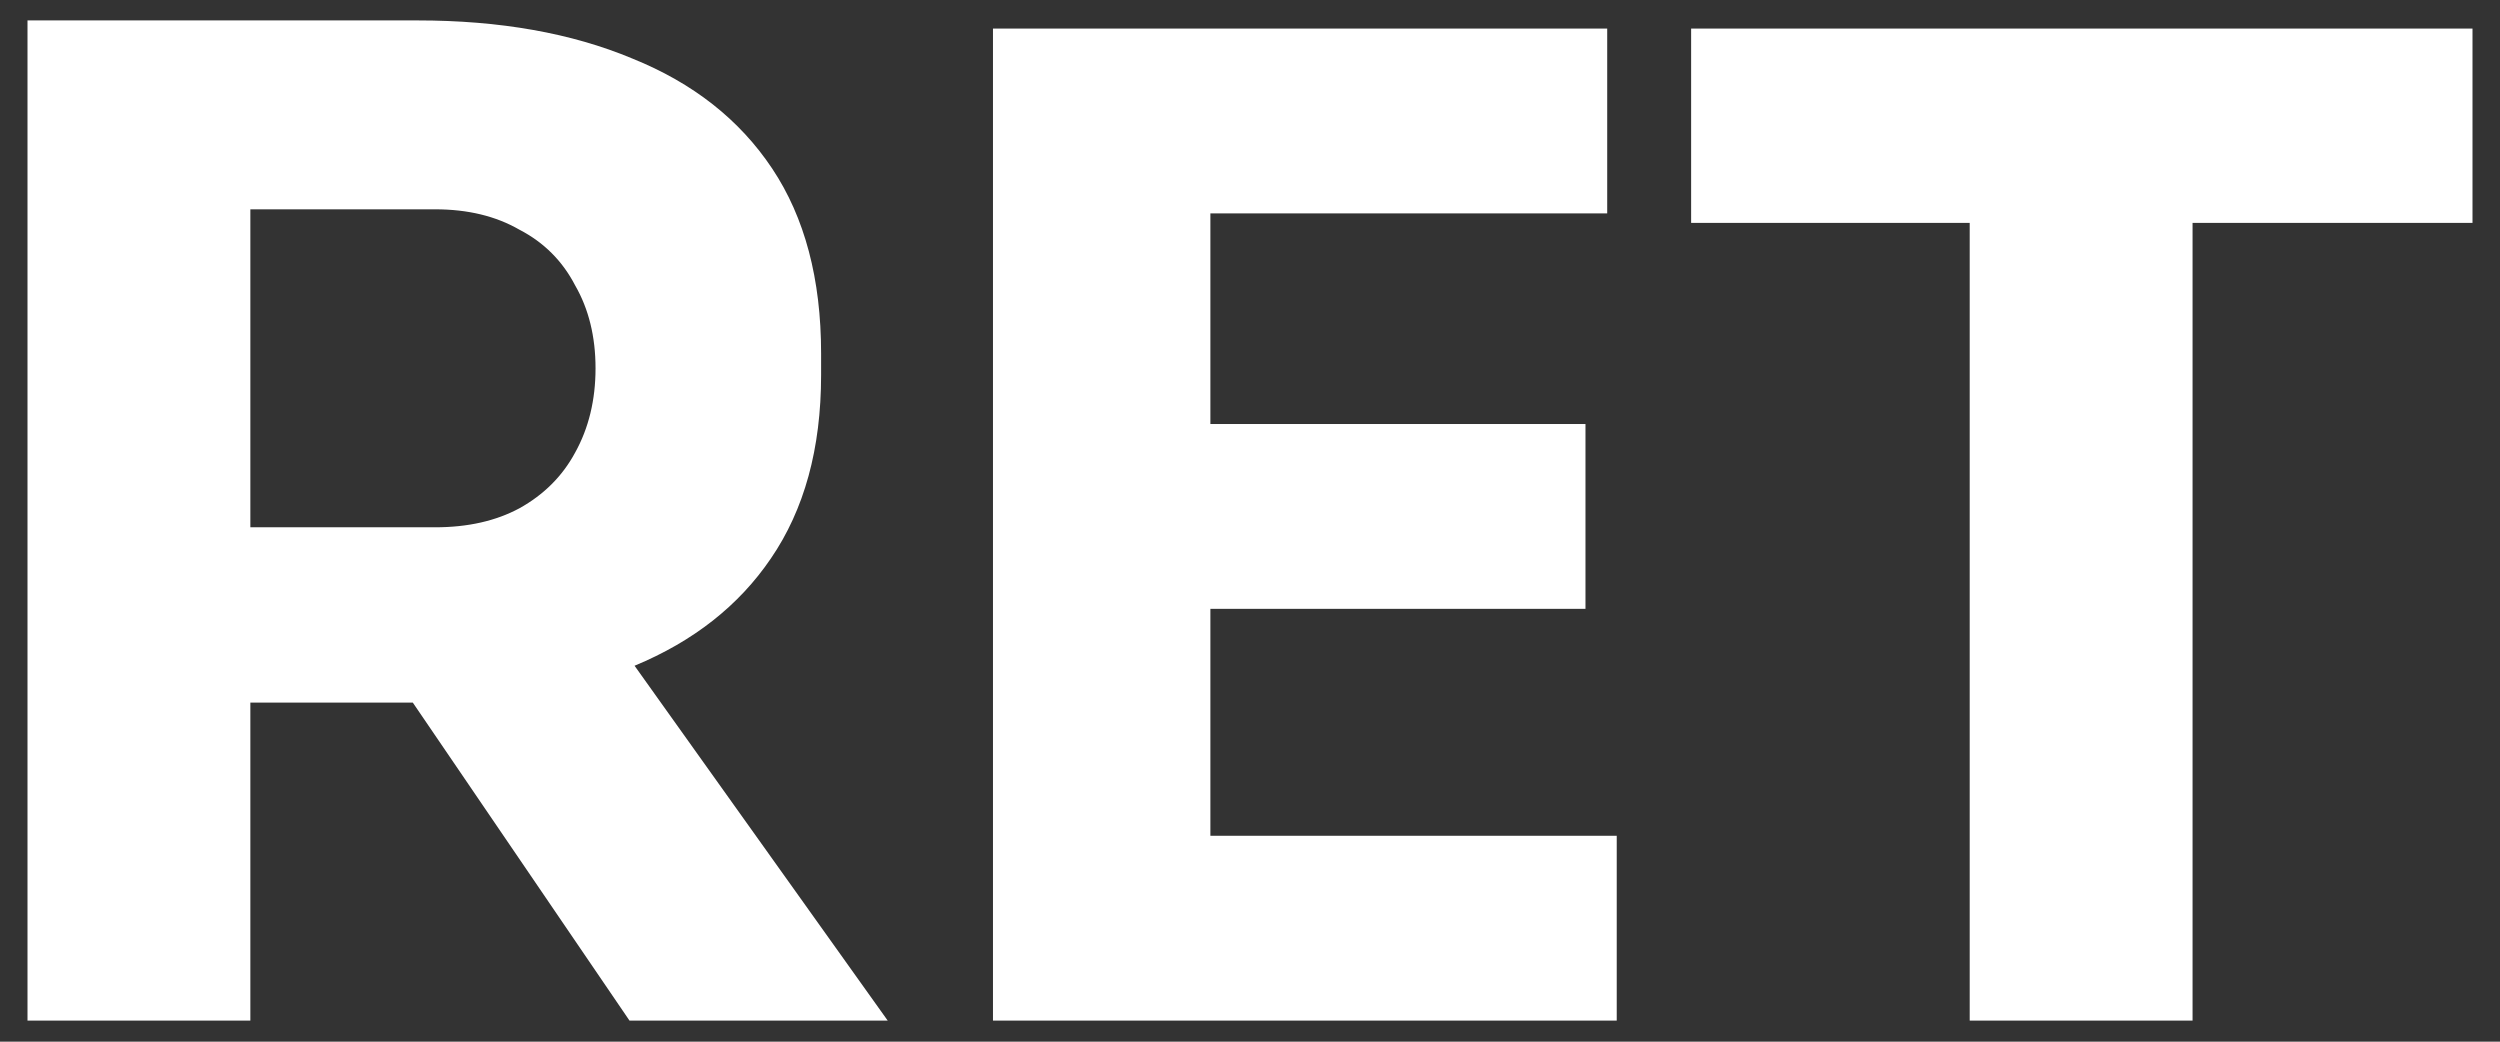
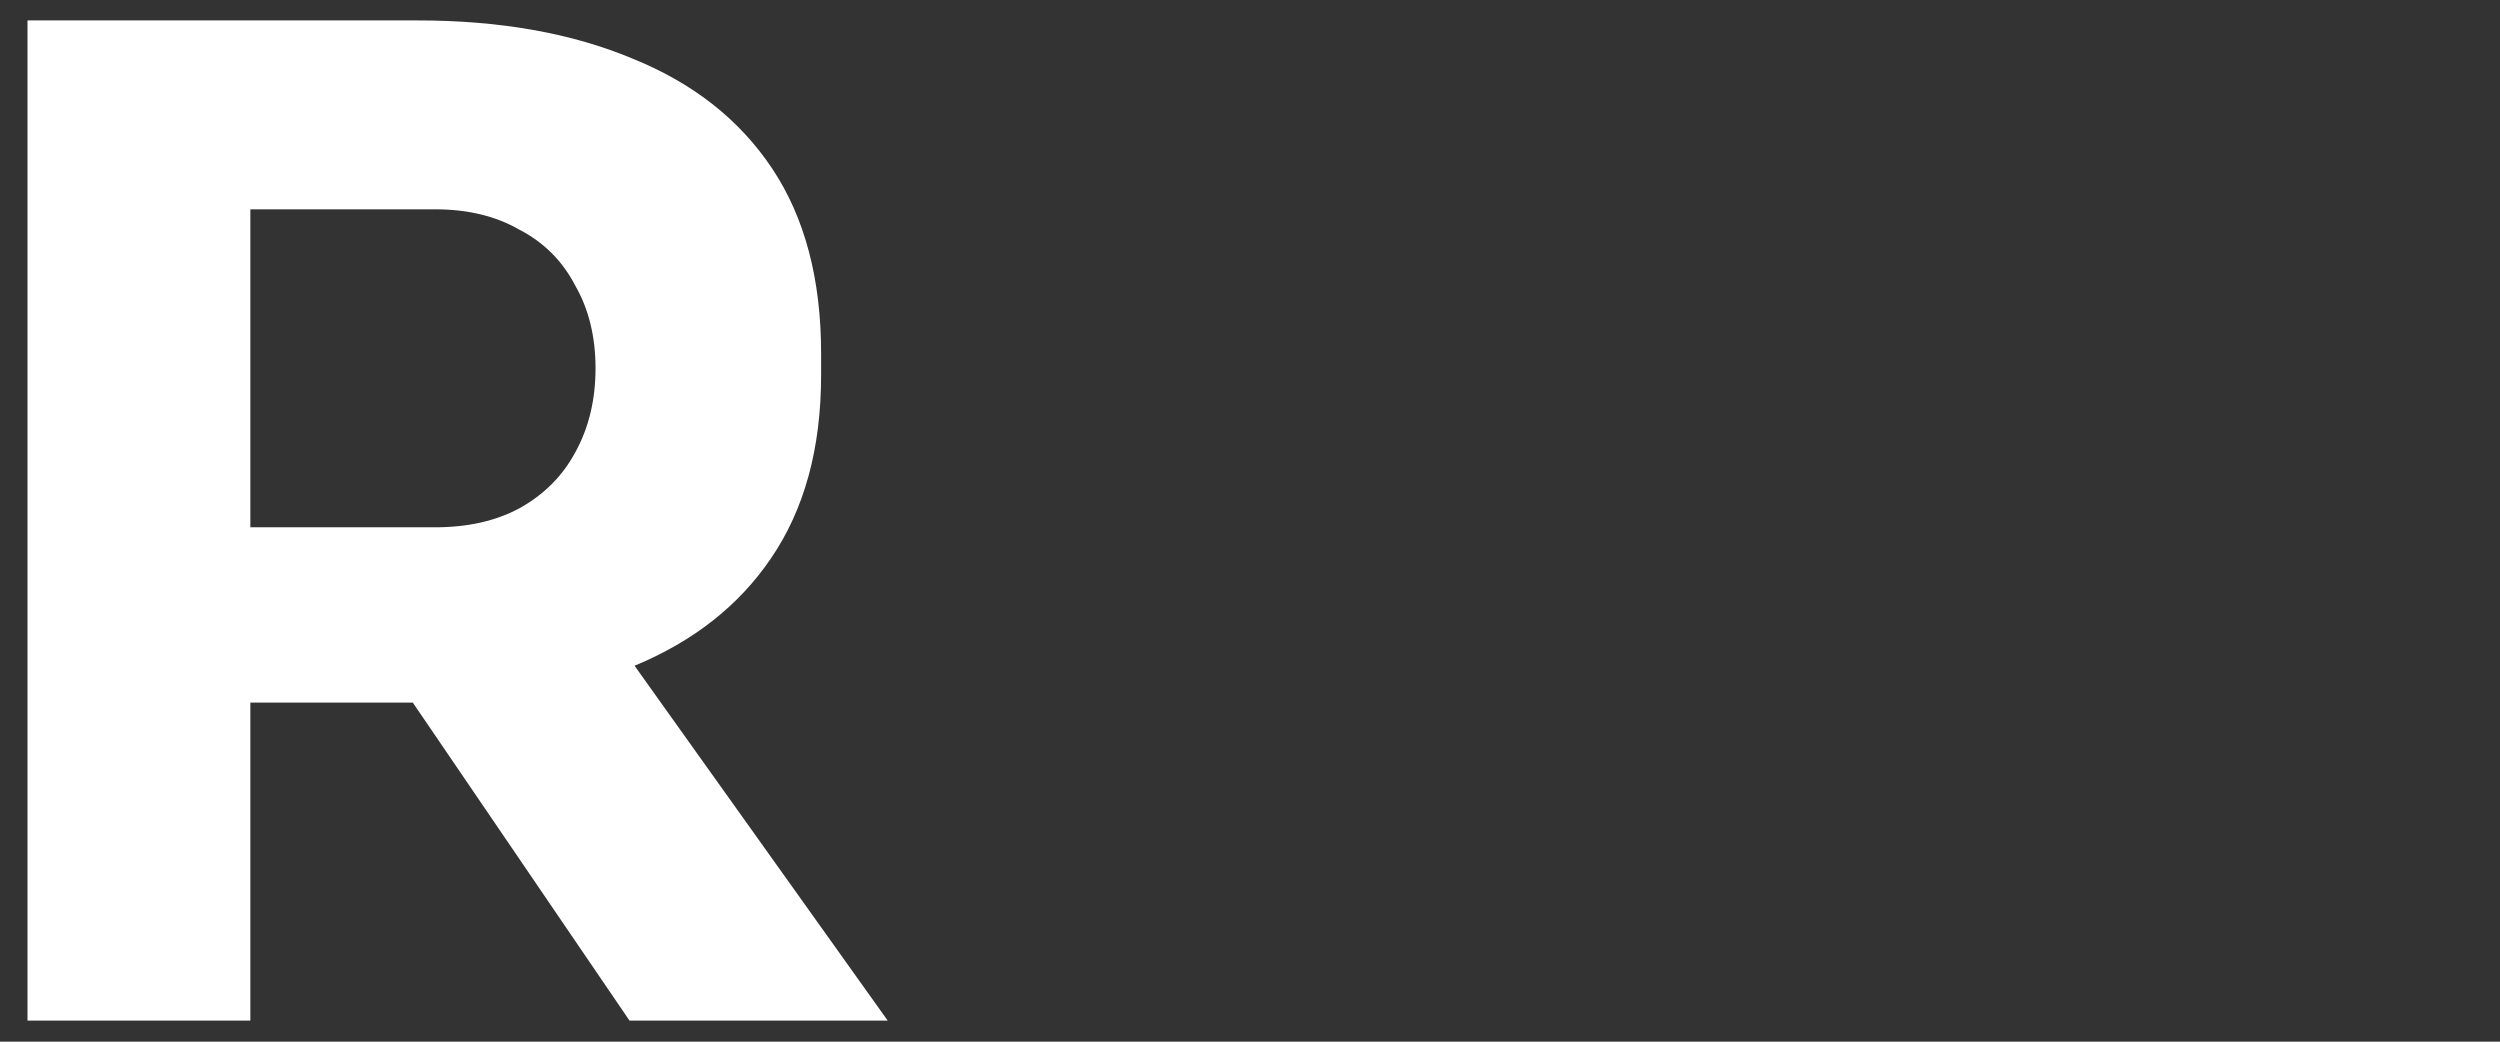
<svg xmlns="http://www.w3.org/2000/svg" width="84" height="35" viewBox="0 0 84 35" fill="none">
  <rect x="0" y="0" width="84" height="35" fill="#333333" stroke="none" />
  <path fill-rule="evenodd" clip-rule="evenodd" d="M0.924 0.686V34.292H8.412V23.607H13.87L21.151 34.292H29.827L21.321 22.369C23.3 21.548 24.826 20.348 25.9 18.767C27.026 17.124 27.589 15.069 27.589 12.603V11.873C27.589 9.377 27.041 7.307 25.945 5.663C24.85 4.019 23.282 2.786 21.242 1.965C19.203 1.112 16.798 0.686 14.028 0.686H0.924ZM8.412 7.033V17.717H14.622C15.718 17.717 16.661 17.504 17.453 17.078C18.275 16.621 18.899 15.997 19.325 15.206C19.781 14.384 20.01 13.44 20.01 12.375C20.01 11.31 19.781 10.381 19.325 9.59C18.899 8.768 18.275 8.144 17.453 7.718C16.661 7.261 15.718 7.033 14.622 7.033H8.412Z" fill="white" />
-   <path d="M33.364 34.292V0.96H54.002V7.17H40.669V14.247H53.272V20.457H40.669V28.082H54.322V34.292H33.364Z" fill="white" />
-   <path d="M66.182 34.292V7.489H56.822V0.96H83.076V7.489H73.67V34.292H66.182Z" fill="white" />
</svg>